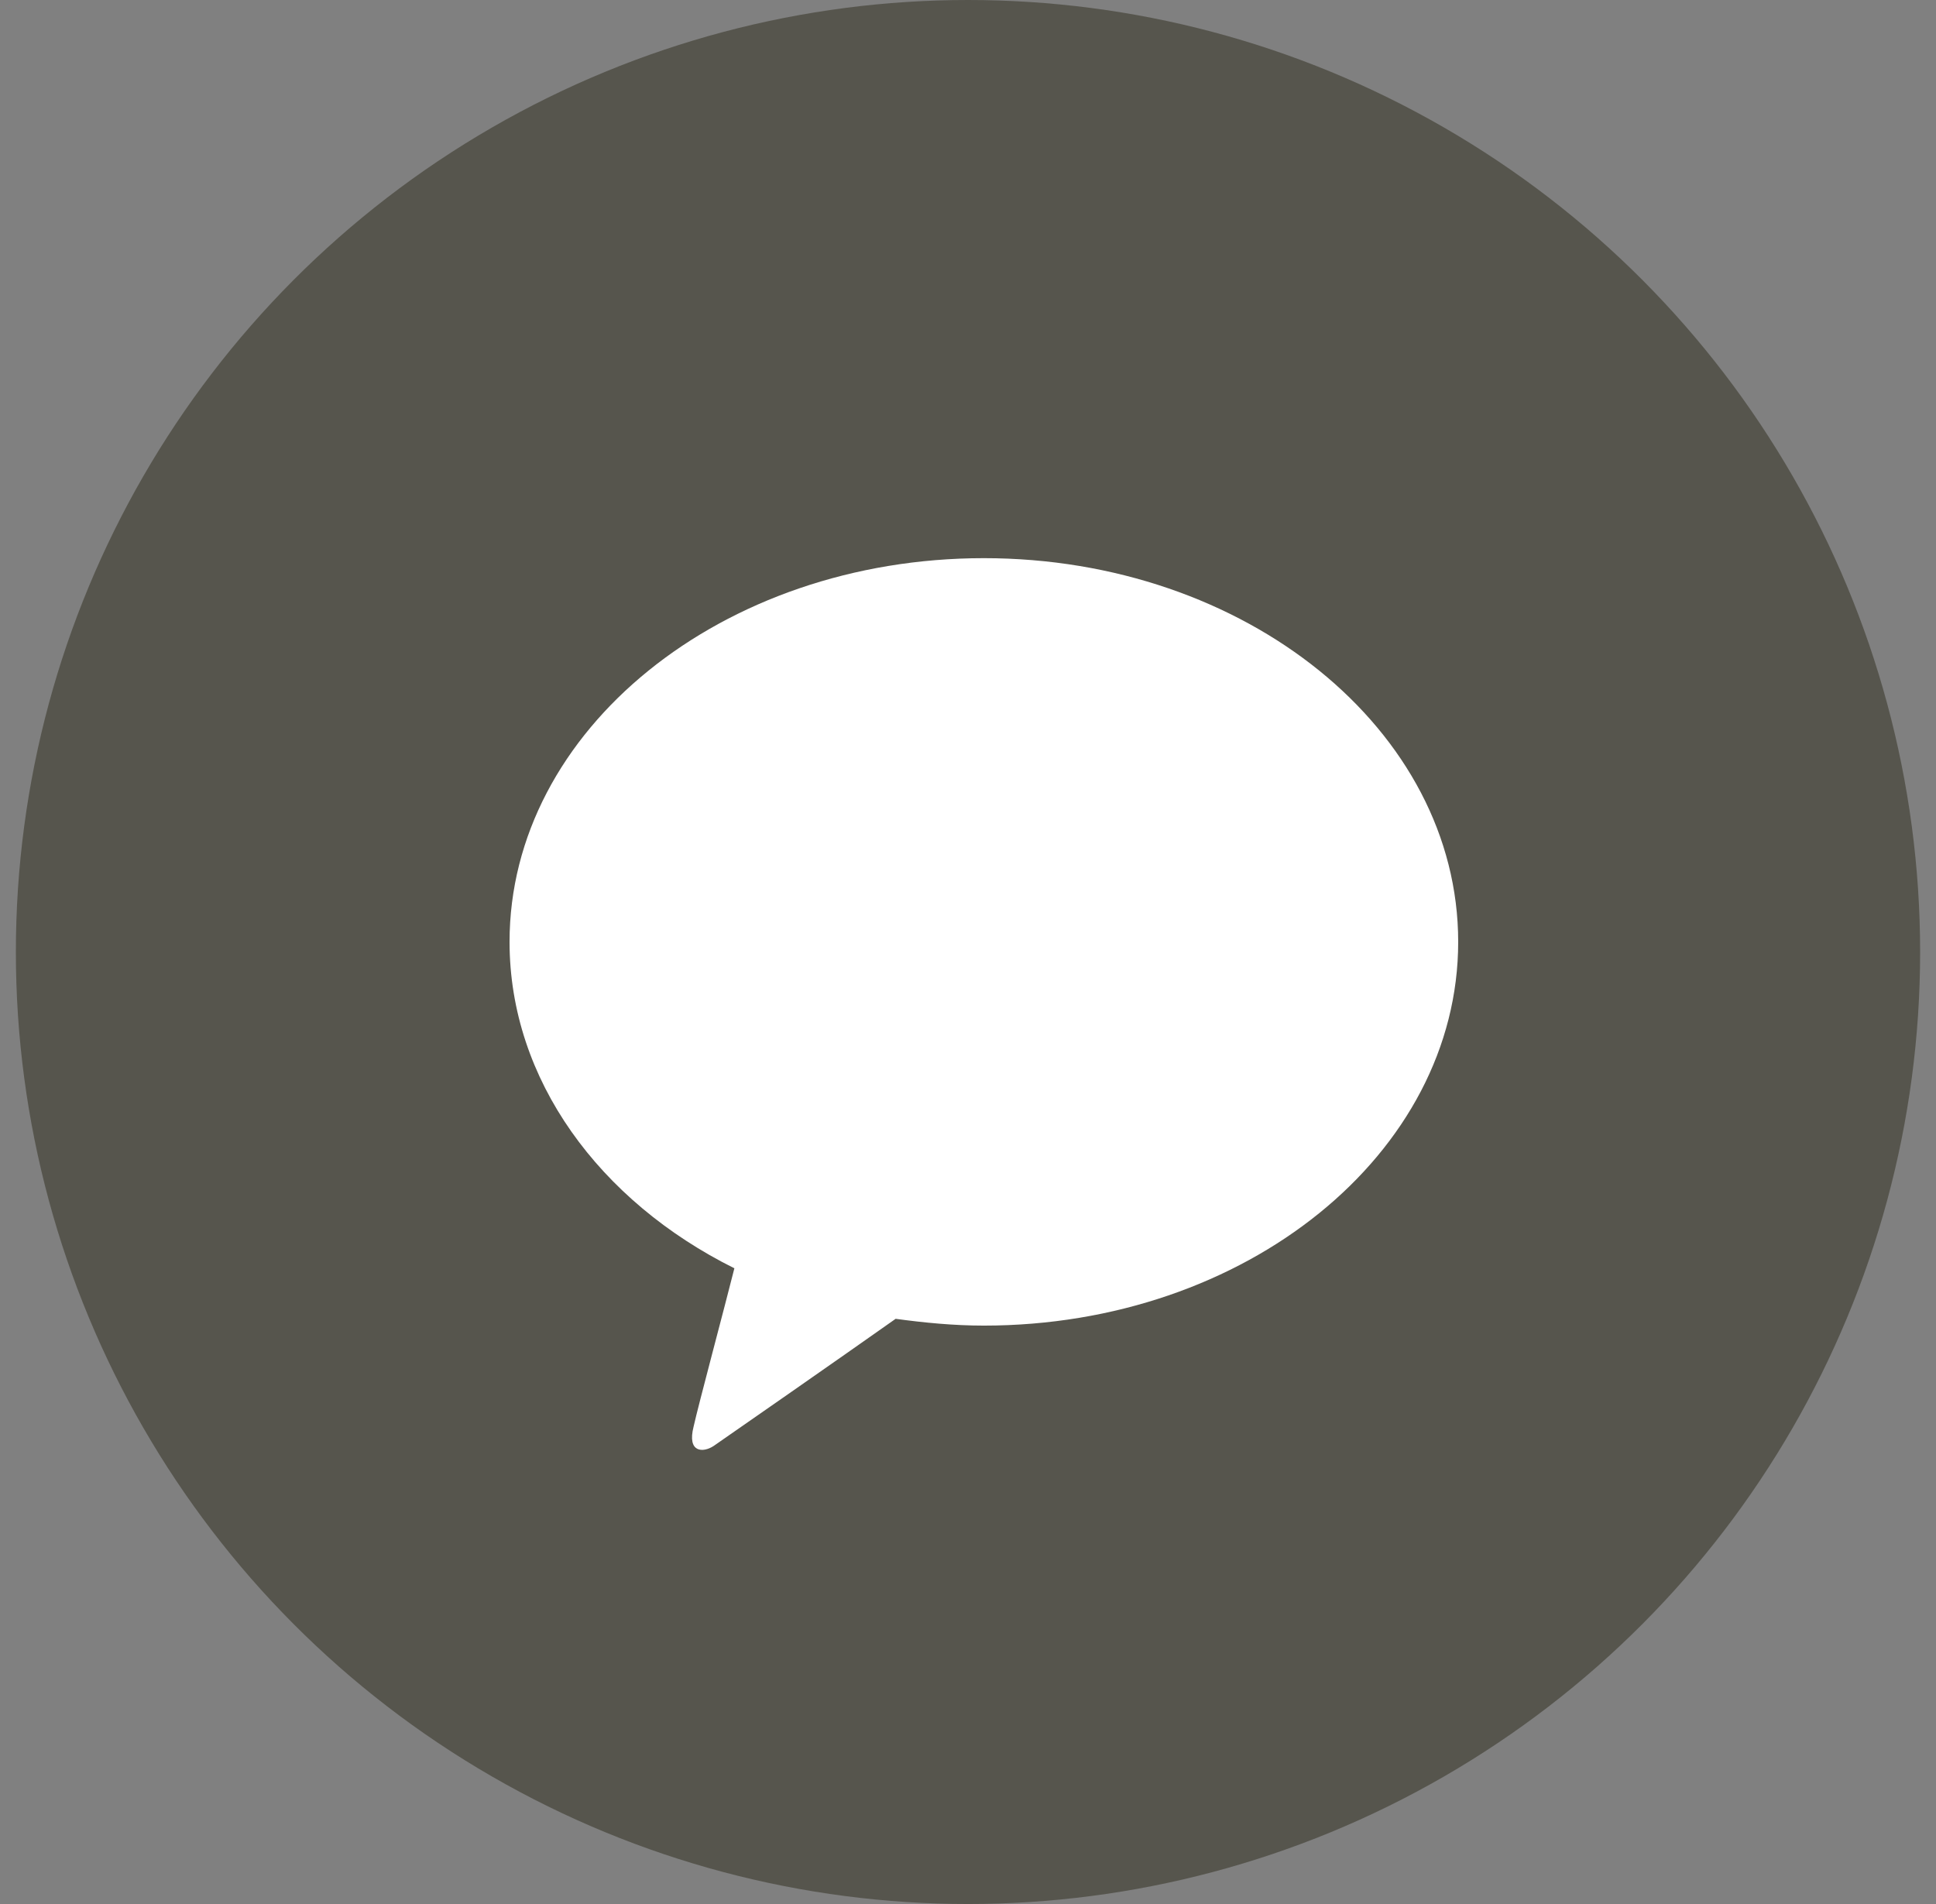
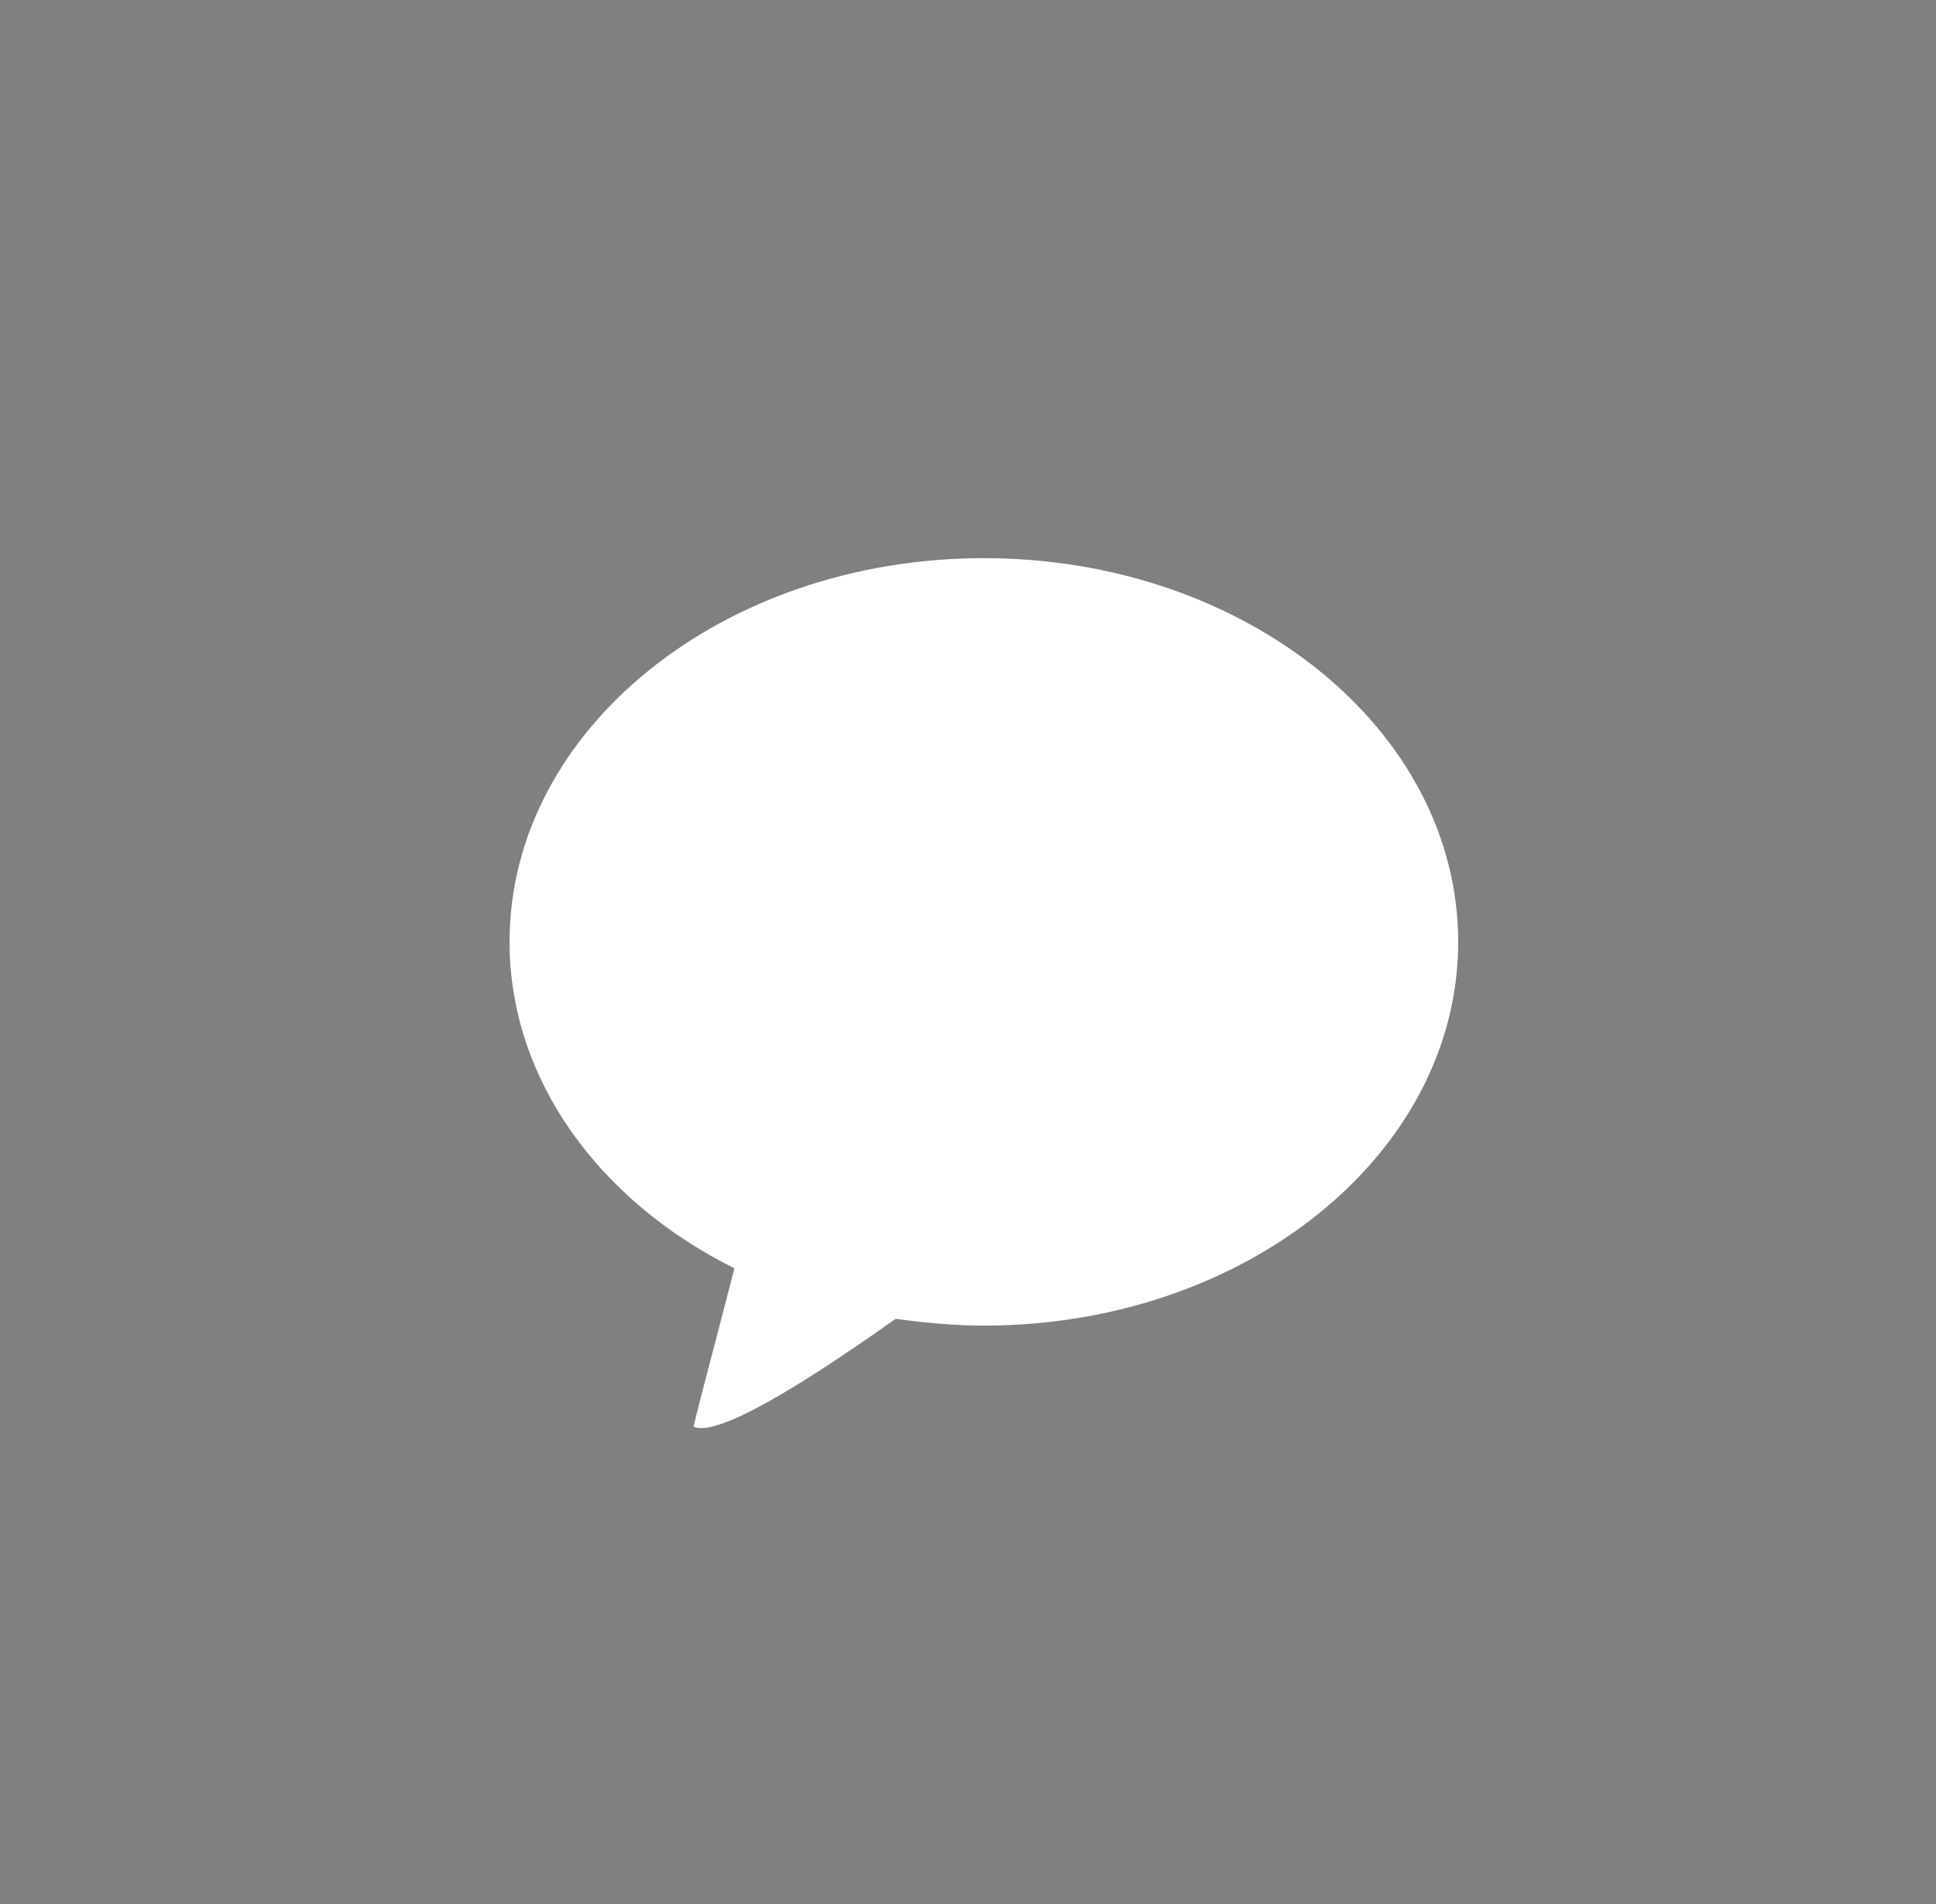
<svg xmlns="http://www.w3.org/2000/svg" width="61" height="60" viewBox="0 0 61 60" fill="none">
  <rect x="0" y="0" width="61" height="60" fill="#808080" stroke="none" />
-   <circle cx="30.5" cy="30" r="30" fill="#56554D" />
-   <path d="M31 17.589C22.75 17.589 16.055 23.008 16.055 29.681C16.055 34.028 18.894 37.855 23.139 39.967C22.84 41.161 22.003 44.283 21.854 44.956C21.644 45.783 22.152 45.783 22.481 45.569C22.75 45.385 26.576 42.722 28.22 41.559C29.117 41.681 30.044 41.773 31 41.773C39.25 41.773 45.945 36.355 45.945 29.681C45.945 23.008 39.25 17.589 31 17.589Z" fill="white" />
+   <path d="M31 17.589C22.75 17.589 16.055 23.008 16.055 29.681C16.055 34.028 18.894 37.855 23.139 39.967C22.84 41.161 22.003 44.283 21.854 44.956C22.75 45.385 26.576 42.722 28.22 41.559C29.117 41.681 30.044 41.773 31 41.773C39.25 41.773 45.945 36.355 45.945 29.681C45.945 23.008 39.25 17.589 31 17.589Z" fill="white" />
</svg>